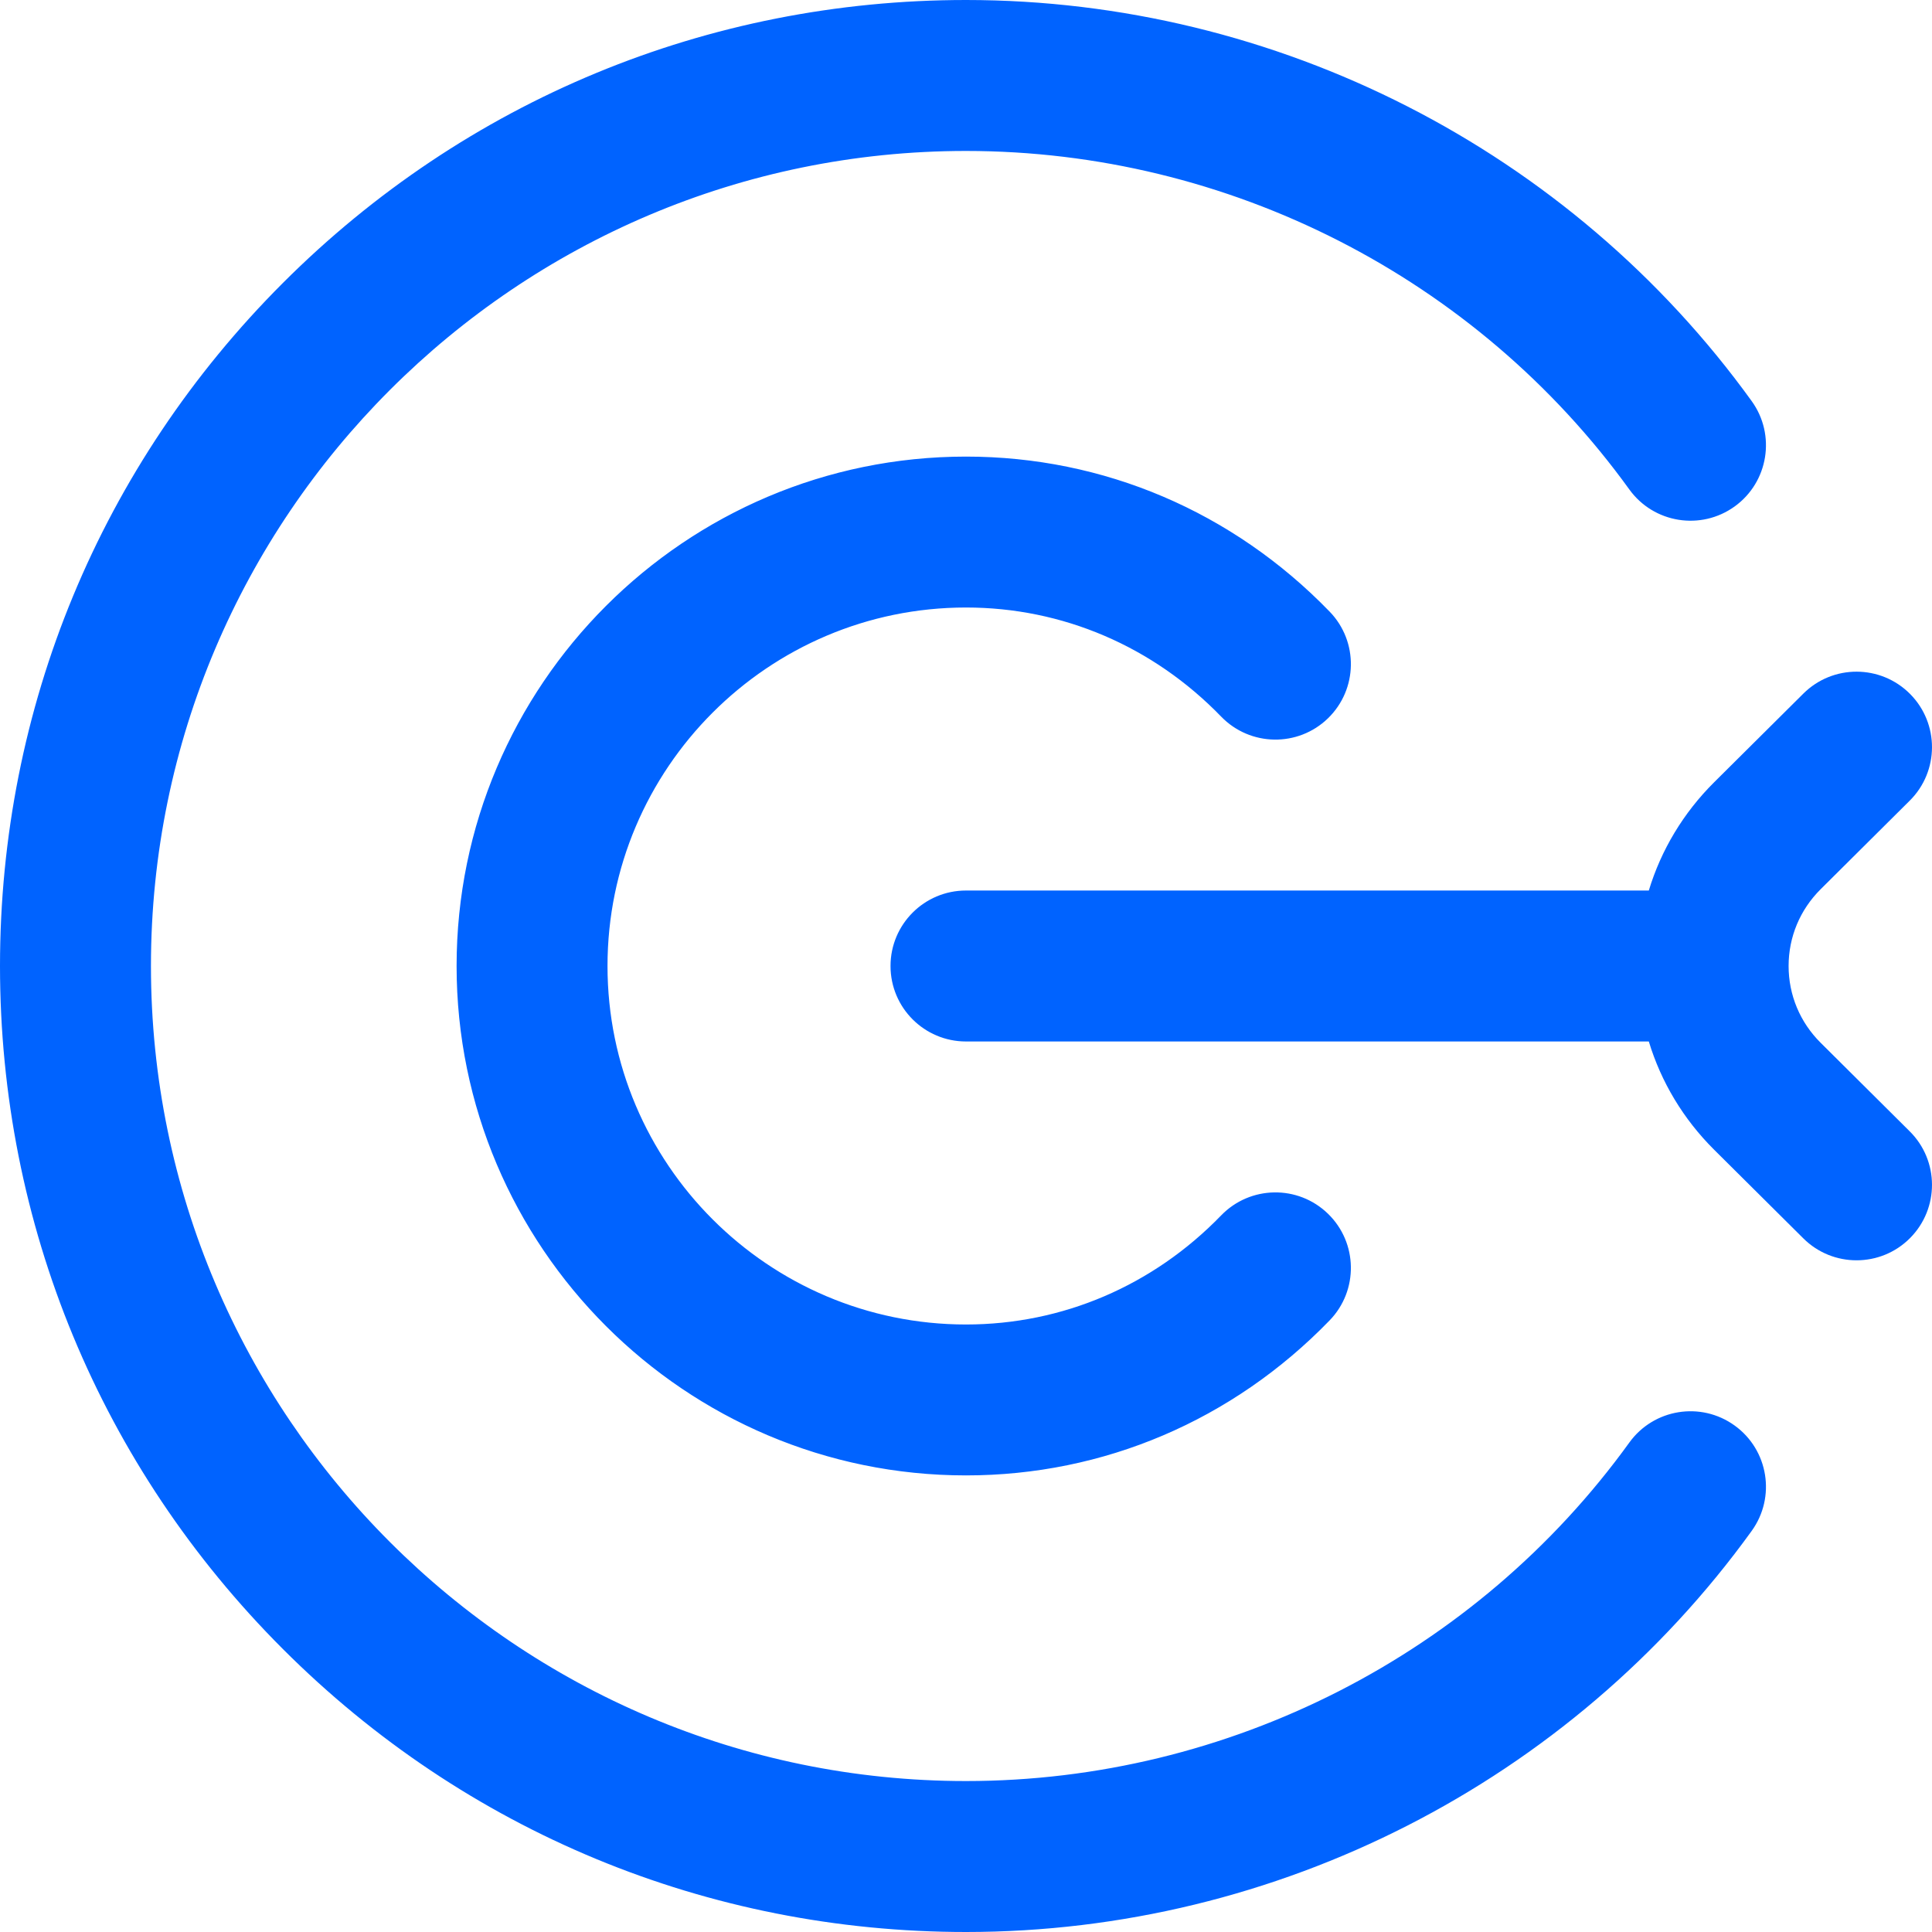
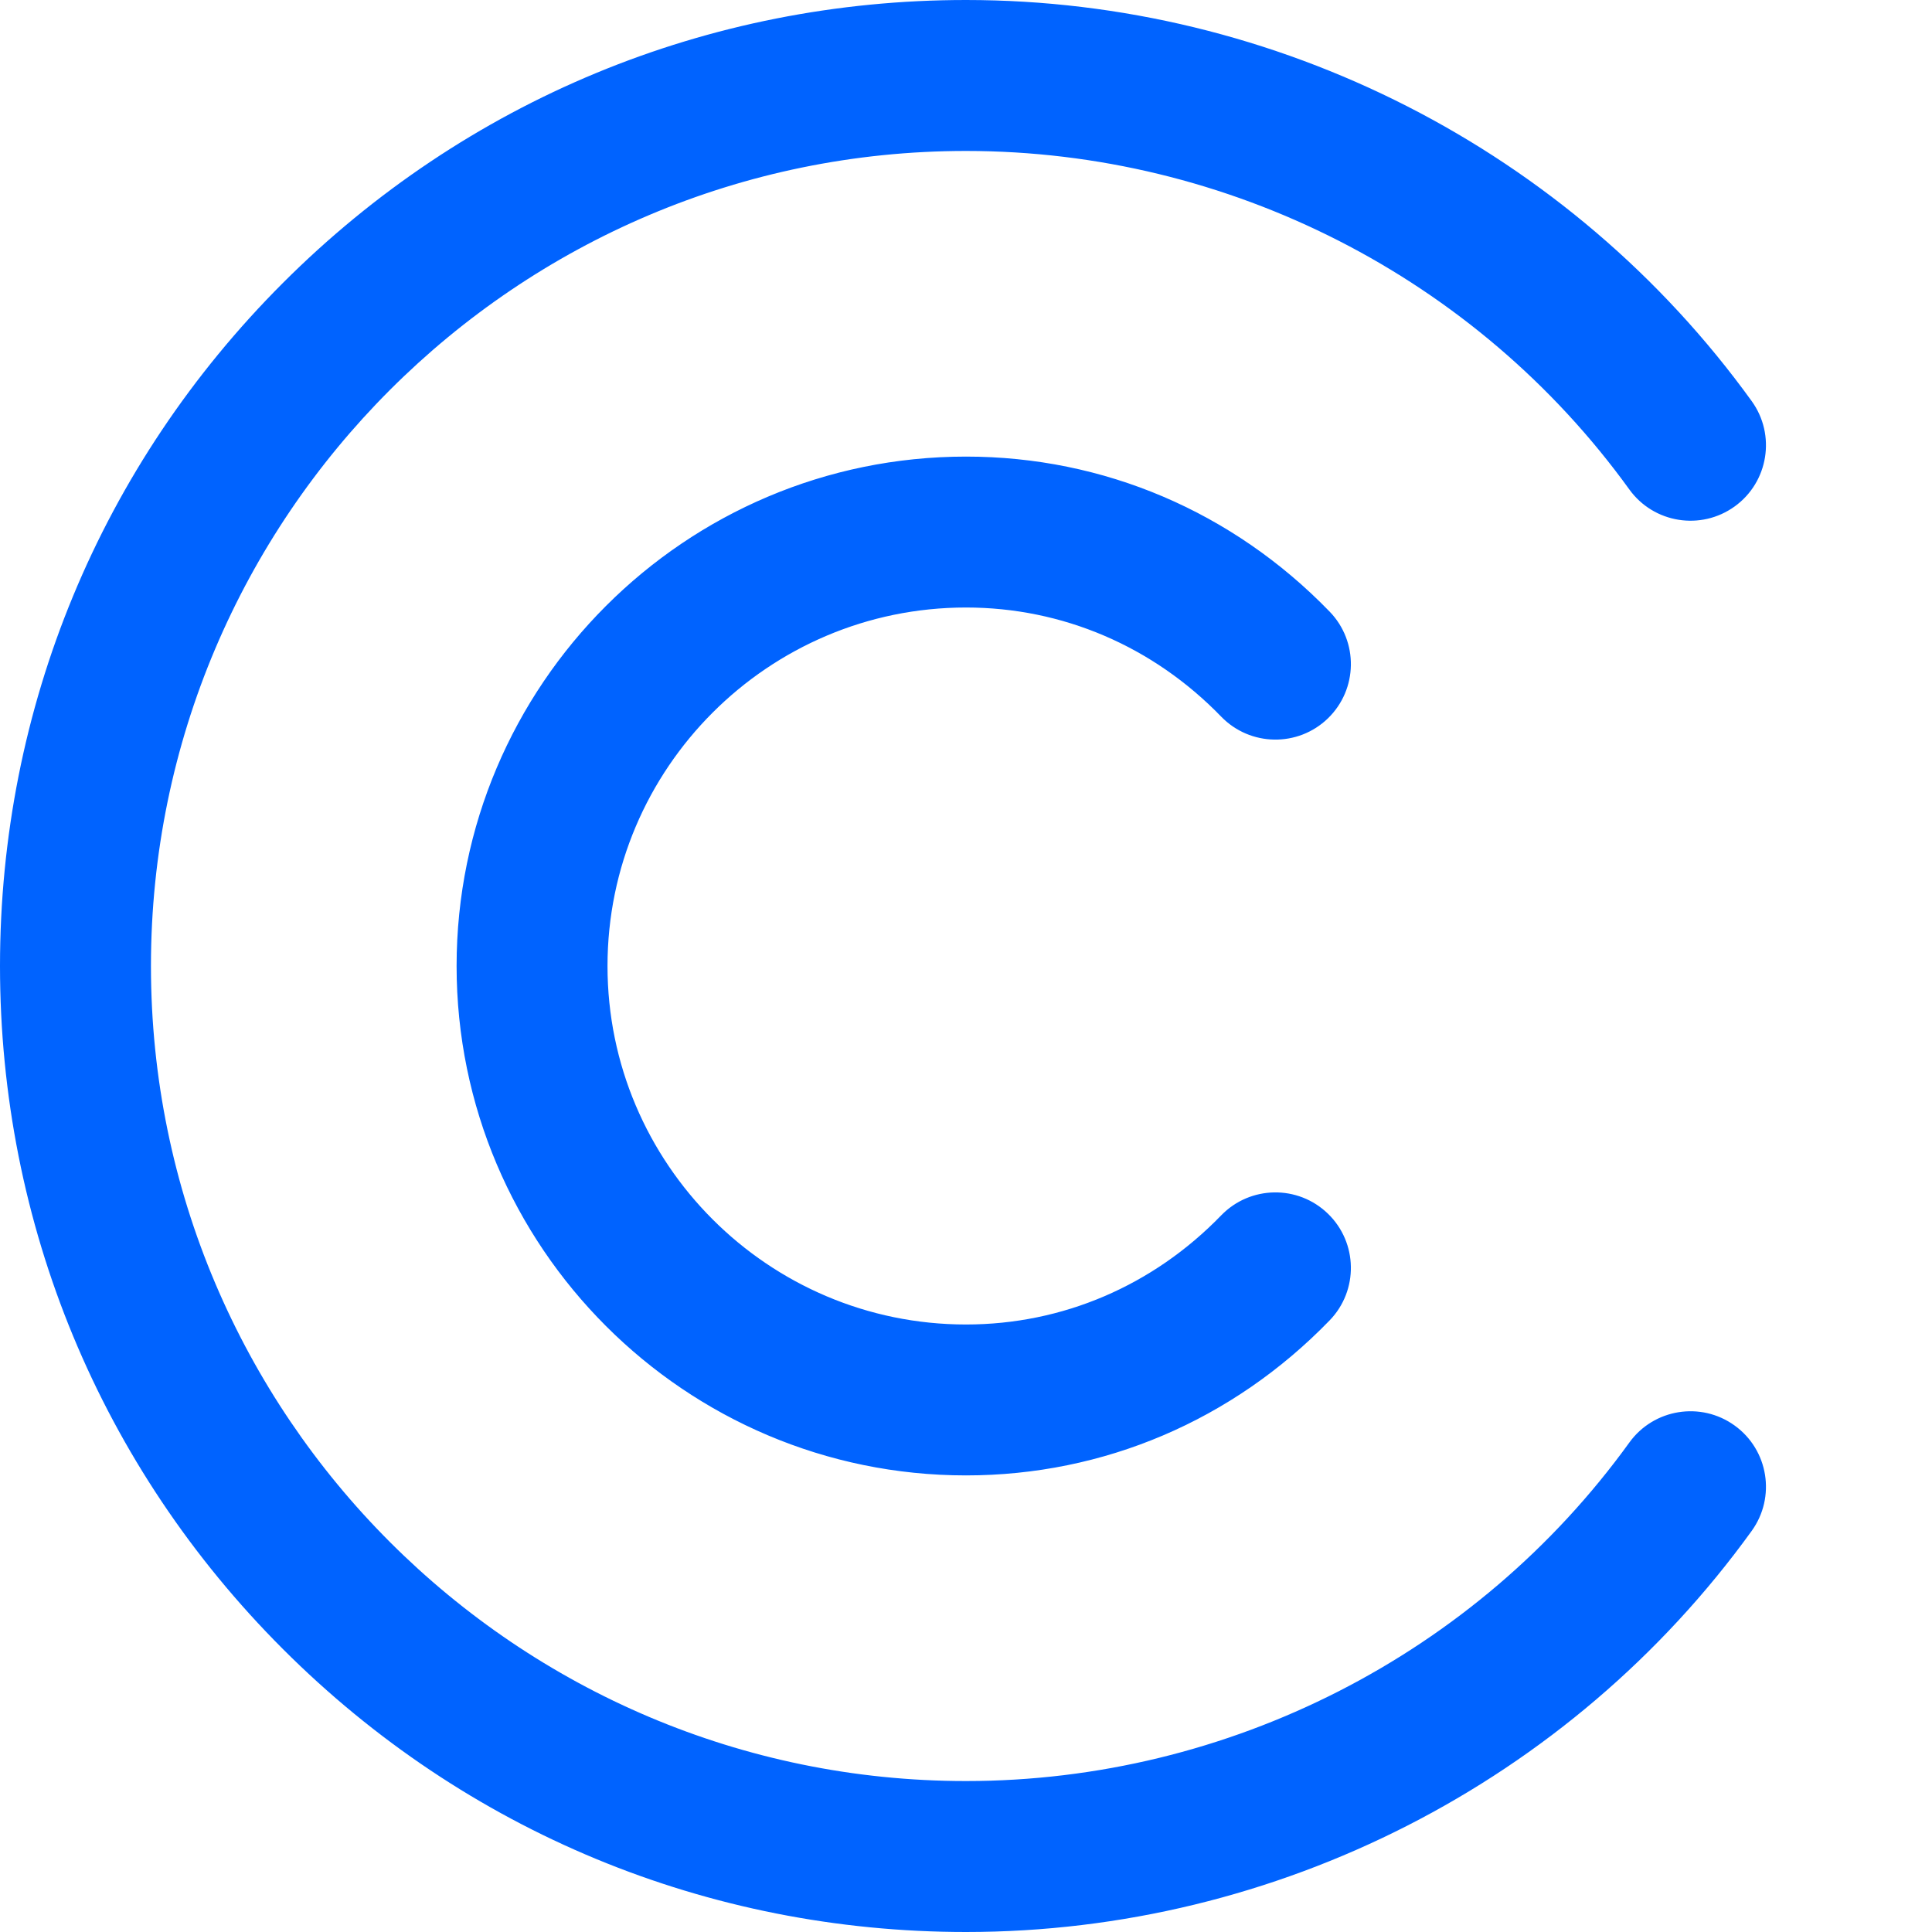
<svg xmlns="http://www.w3.org/2000/svg" width="45" height="45" viewBox="0 0 45 45" fill="none">
  <path d="M22.5 45C16.49 45 10.84 42.66 6.59 38.41C2.34 34.16 0 28.51 0 22.5C0 16.49 2.34 10.84 6.59 6.59C10.84 2.34 16.49 0 22.5 0C29.735 0 36.577 3.492 40.8 9.342C41.368 10.129 41.191 11.228 40.404 11.796C39.617 12.364 38.518 12.187 37.95 11.4C34.385 6.463 28.61 3.516 22.5 3.516C12.032 3.516 3.516 12.032 3.516 22.5C3.516 32.968 12.032 41.484 22.5 41.484C28.61 41.484 34.385 38.537 37.95 33.6C38.518 32.813 39.617 32.635 40.404 33.204C41.191 33.772 41.368 34.871 40.8 35.658C36.577 41.508 29.735 45 22.5 45ZM30.97 30.754C31.645 30.057 31.627 28.944 30.93 28.269C30.233 27.593 29.12 27.611 28.444 28.308C26.857 29.947 24.746 30.85 22.5 30.85C17.896 30.85 14.15 27.104 14.15 22.5C14.15 17.896 17.896 14.15 22.5 14.15C24.746 14.15 26.857 15.053 28.444 16.692C29.12 17.389 30.233 17.407 30.93 16.732C31.627 16.056 31.645 14.943 30.97 14.246C28.714 11.917 25.706 10.635 22.5 10.635C15.957 10.635 10.635 15.957 10.635 22.5C10.635 29.043 15.957 34.365 22.5 34.365C25.706 34.365 28.714 33.083 30.97 30.754Z" fill="#0063FF" />
-   <path d="M42.406 24.288C41.925 23.81 41.66 23.175 41.66 22.5C41.66 21.825 41.925 21.191 42.406 20.712L44.481 18.649C45.17 17.965 45.173 16.852 44.489 16.163C43.804 15.475 42.691 15.471 42.003 16.156L39.927 18.219C39.207 18.935 38.69 19.799 38.404 20.742H22.5C21.529 20.742 20.742 21.529 20.742 22.5C20.742 23.471 21.529 24.258 22.5 24.258H38.404C38.69 25.201 39.207 26.065 39.927 26.781L42.003 28.844C42.346 29.185 42.794 29.355 43.242 29.355C43.694 29.355 44.145 29.183 44.489 28.837C45.173 28.148 45.17 27.035 44.481 26.351L42.406 24.288Z" fill="#0063FF" />
</svg>